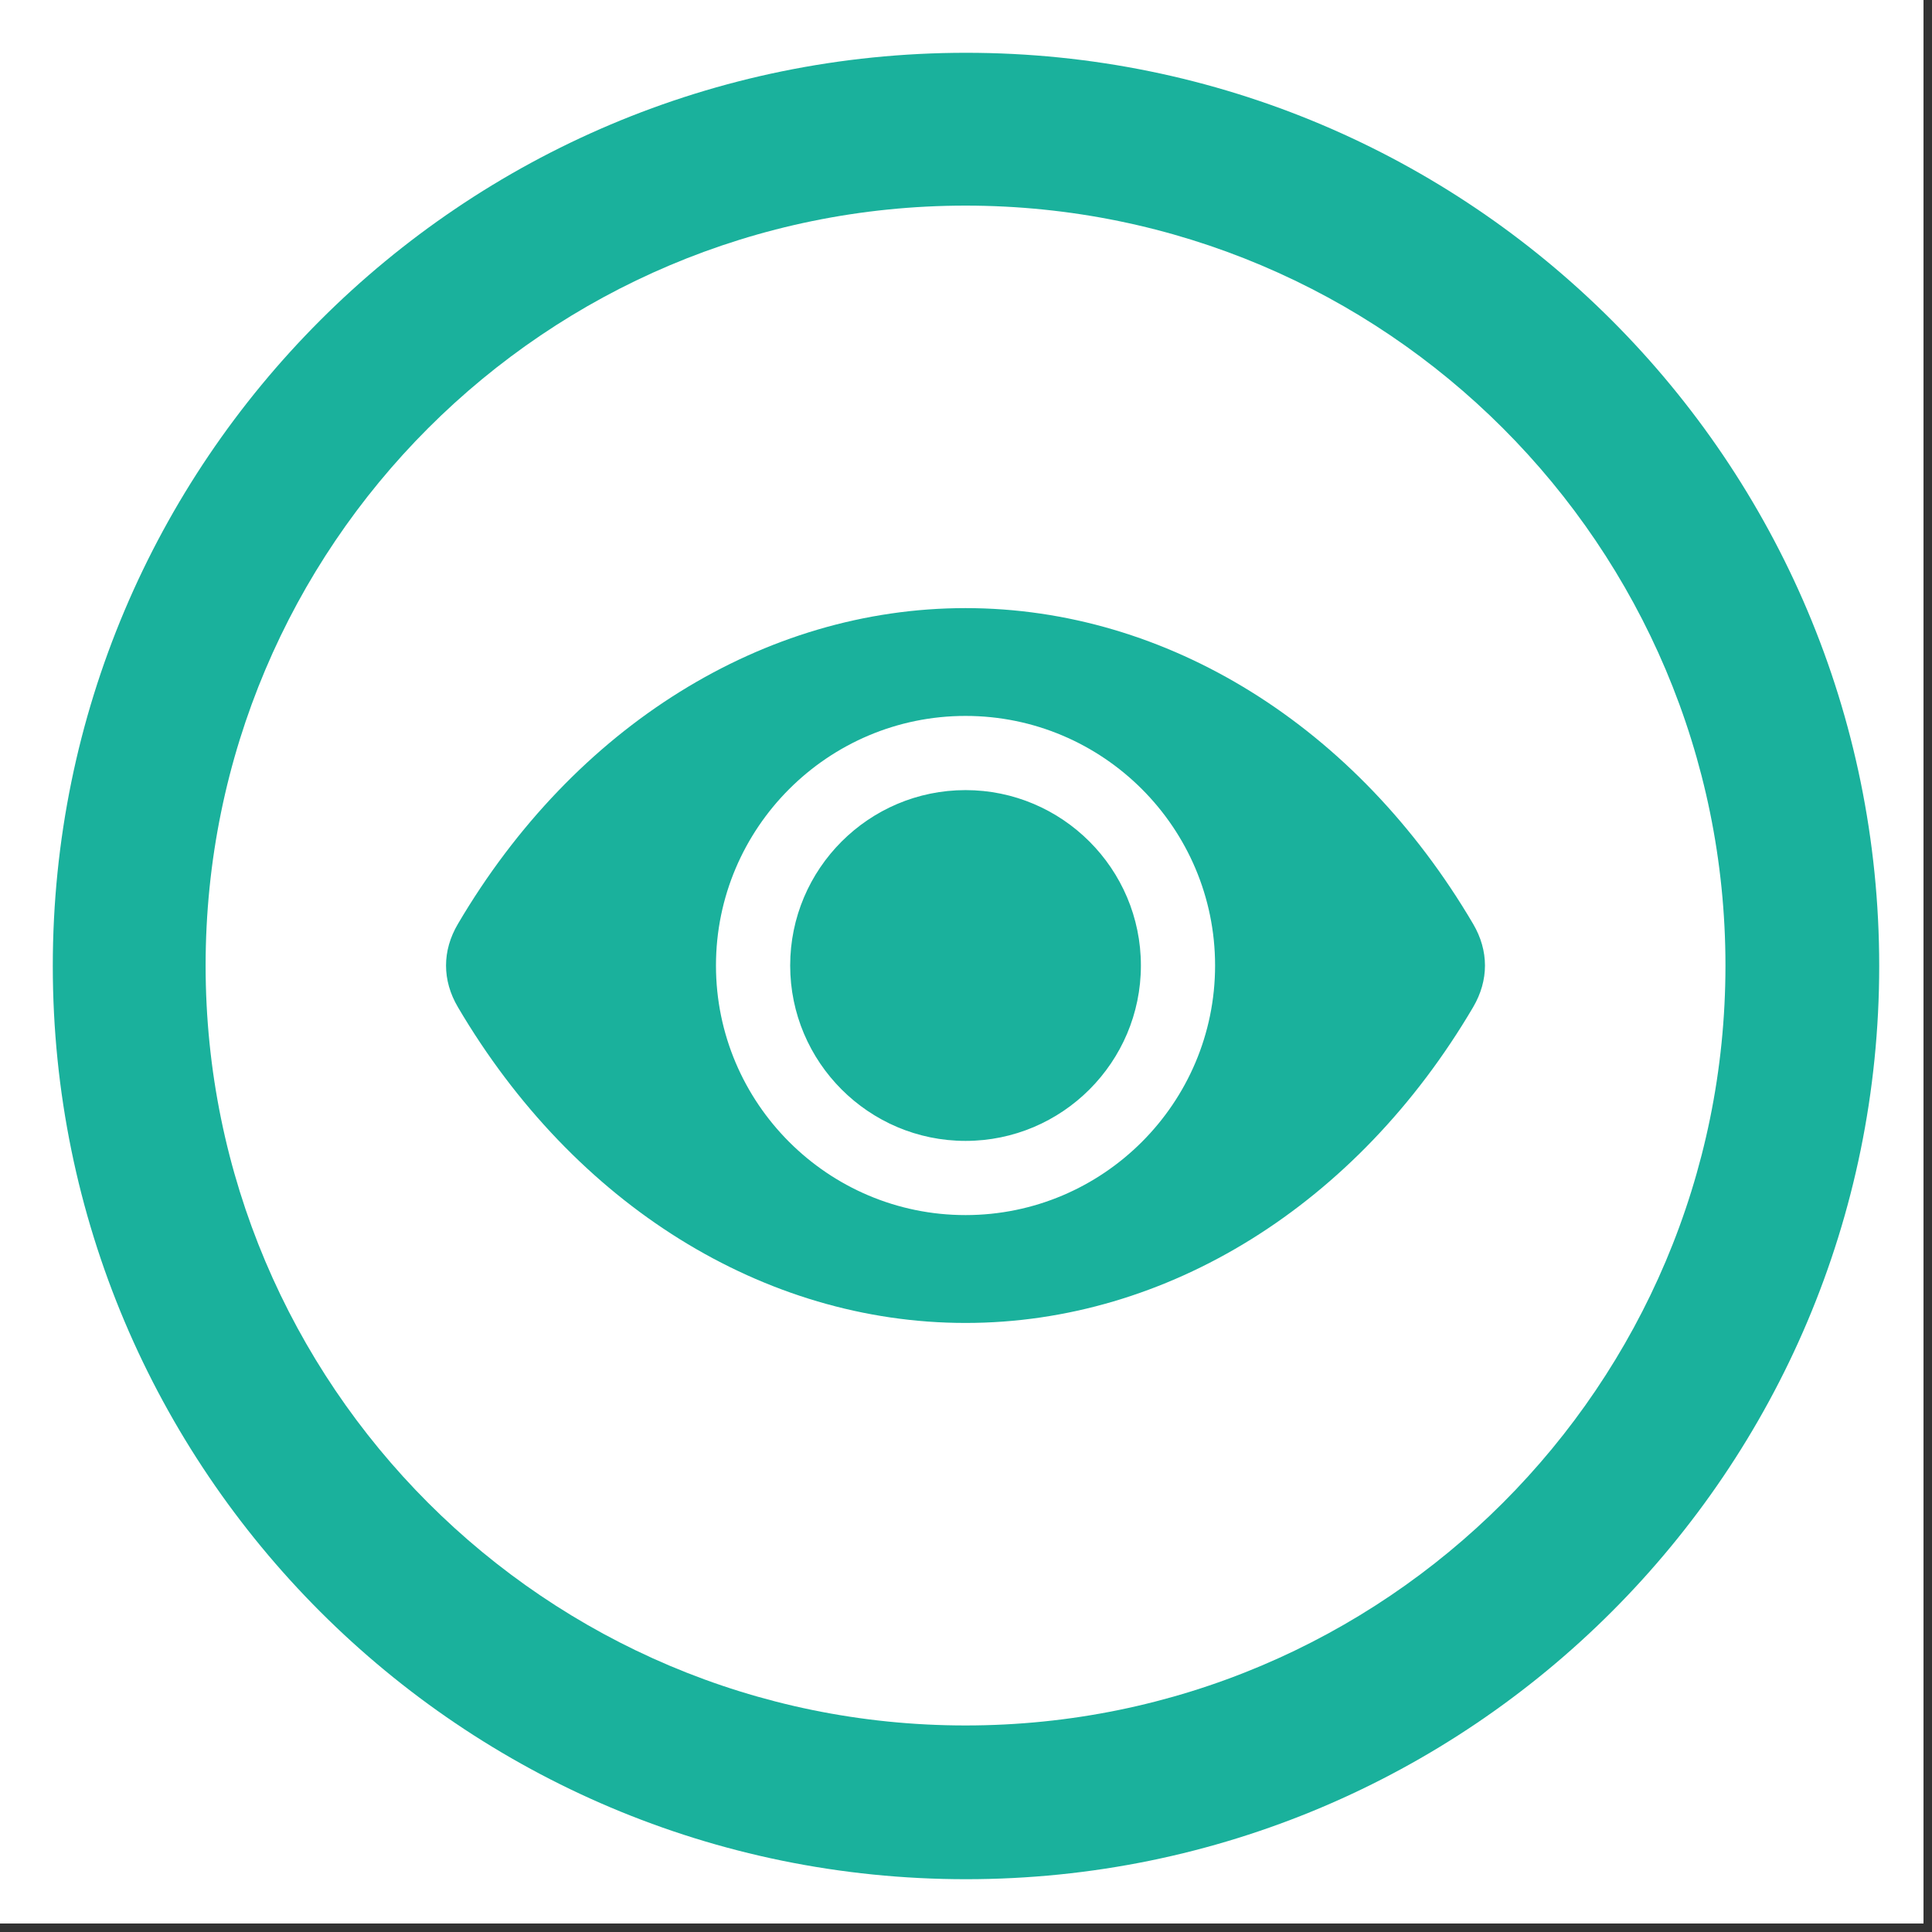
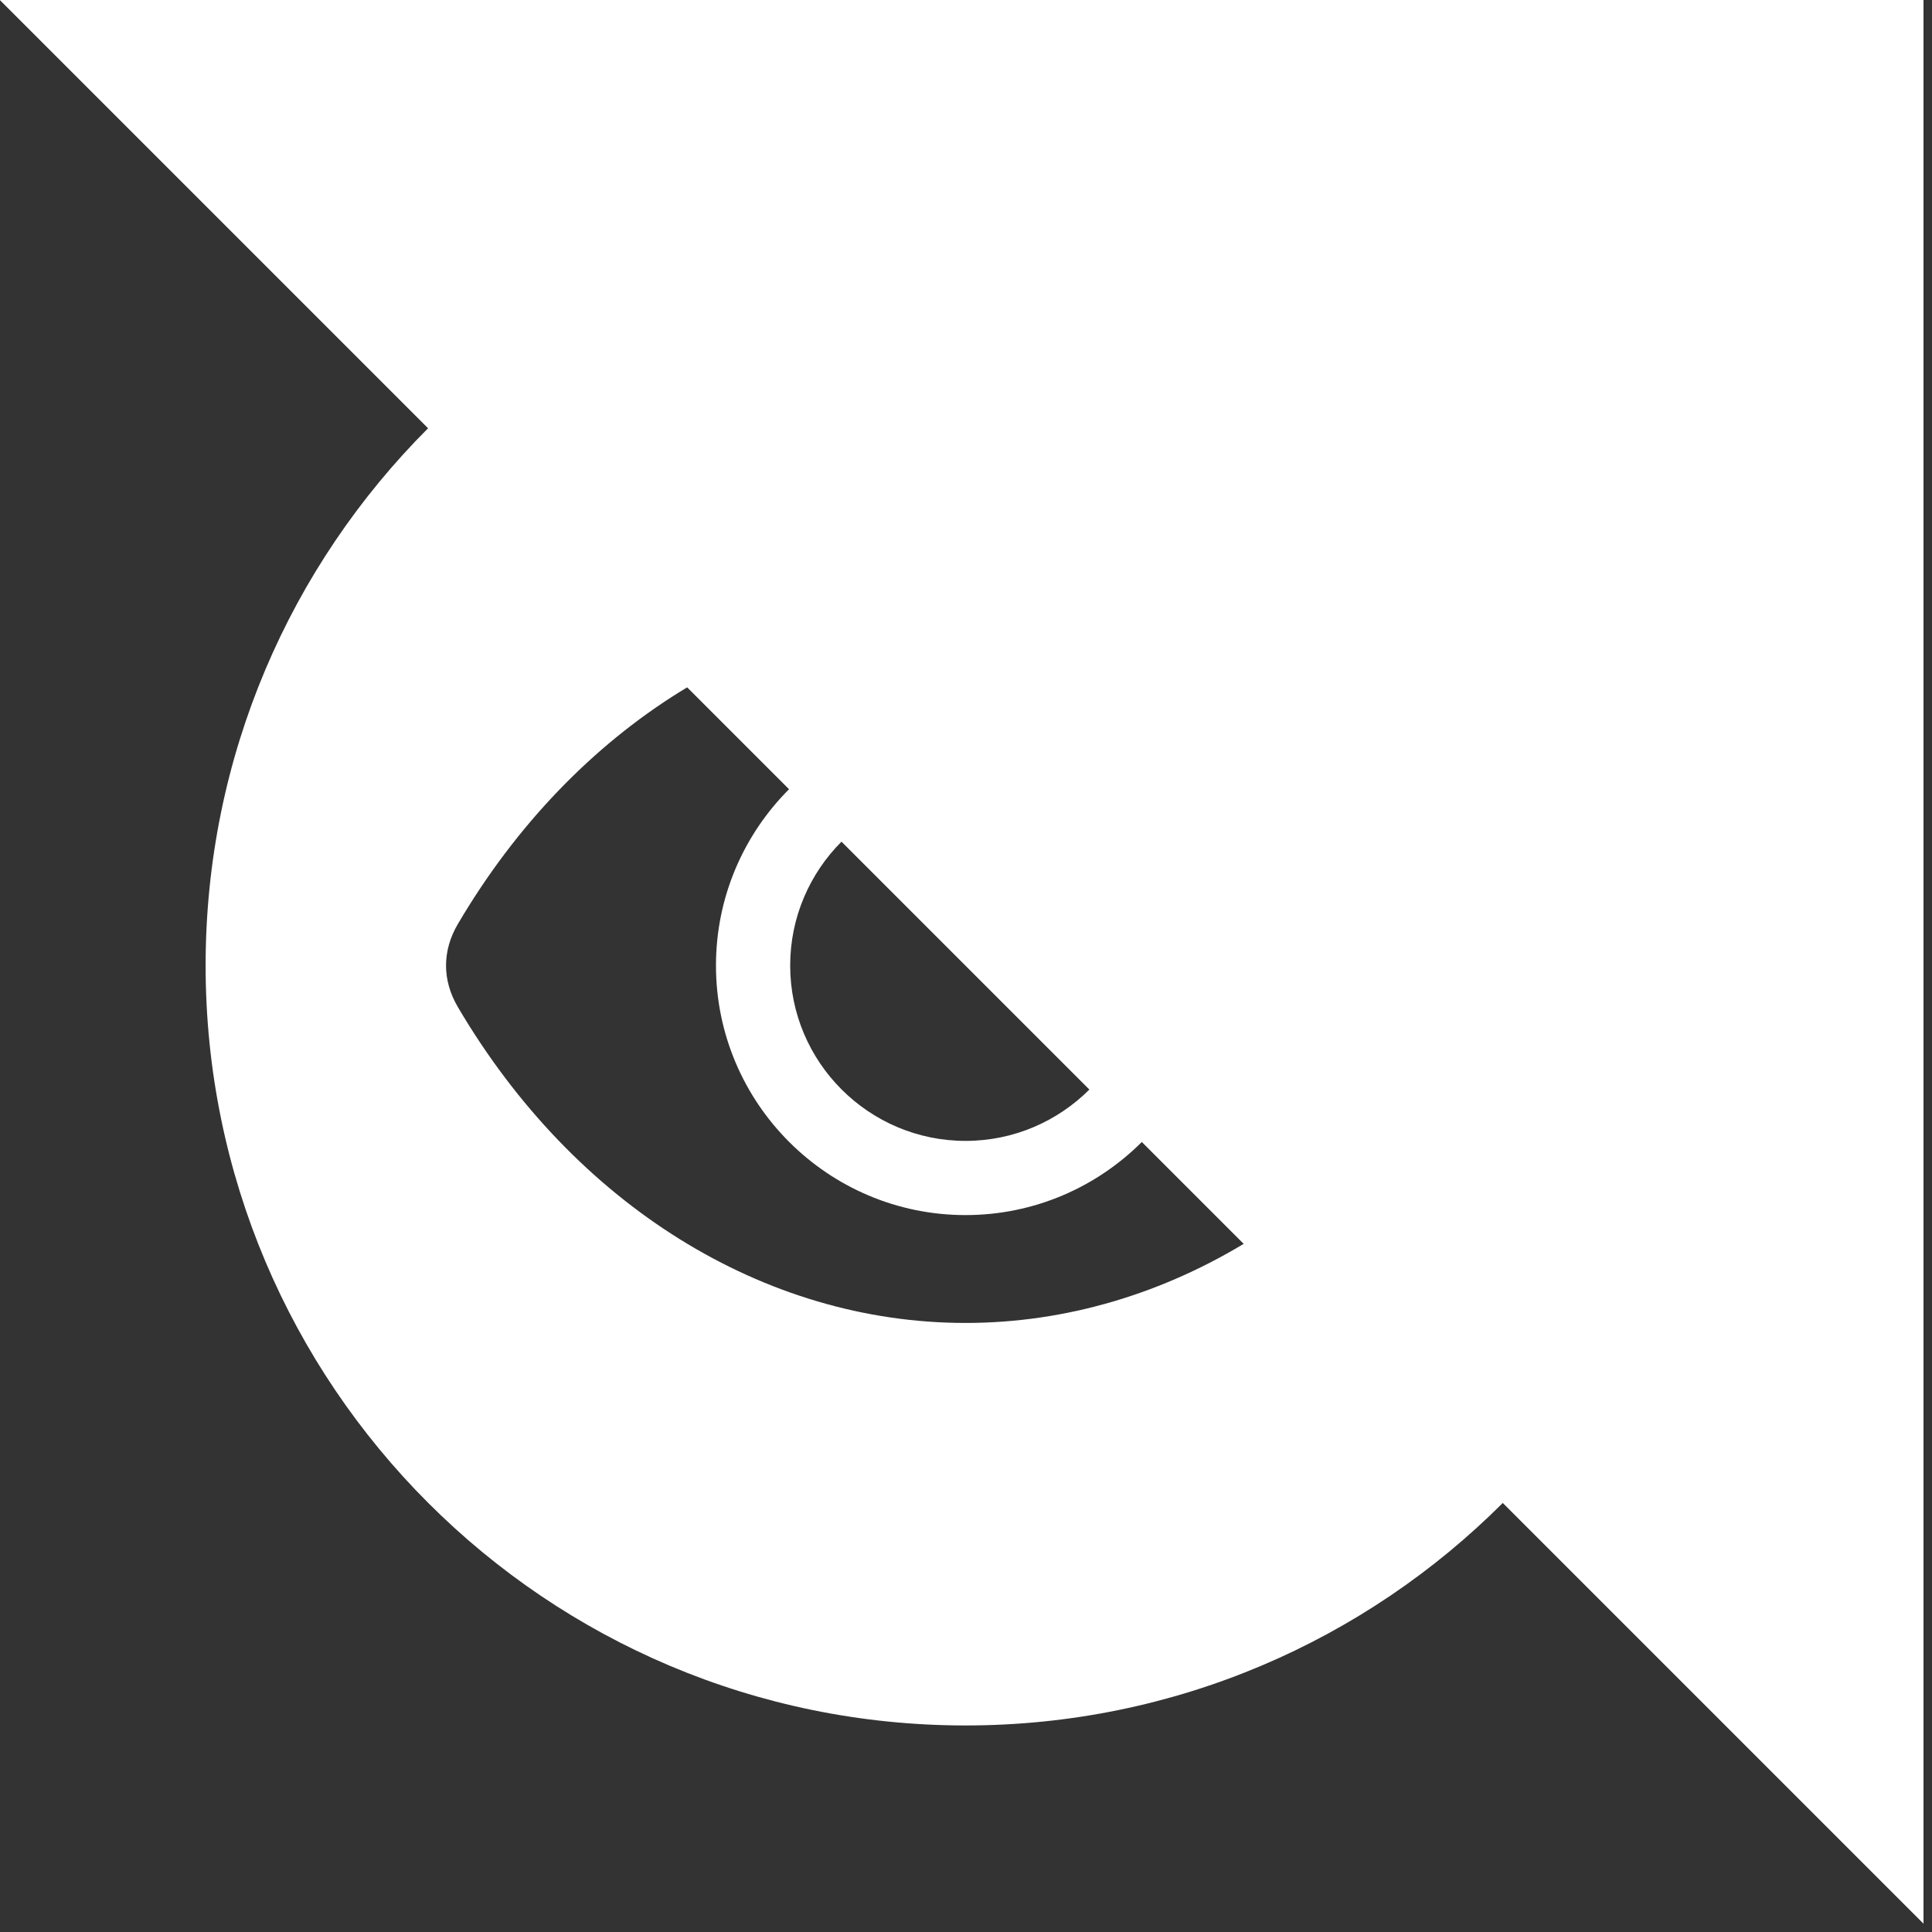
<svg xmlns="http://www.w3.org/2000/svg" width="150" zoomAndPan="magnify" viewBox="0 0 112.5 112.5" height="150" preserveAspectRatio="xMidYMid meet" version="1.0">
  <rect x="0" y="0" width="112.5" height="112.5" fill="#333333" stroke="none" />
  <defs>
    <clipPath id="58a446a63b">
-       <path d="M 0 0 L 112.004 0 L 112.004 112.004 L 0 112.004 Z M 0 0 " clip-rule="nonzero" />
+       <path d="M 0 0 L 112.004 0 L 112.004 112.004 Z M 0 0 " clip-rule="nonzero" />
    </clipPath>
    <clipPath id="c551d12745">
      <path d="M 3.074 3.074 L 109.426 3.074 L 109.426 109.426 L 3.074 109.426 Z M 3.074 3.074 " clip-rule="nonzero" />
    </clipPath>
    <clipPath id="8465ca4fec">
-       <path d="M 56.25 3.074 C 26.883 3.074 3.074 26.883 3.074 56.25 C 3.074 85.617 26.883 109.426 56.25 109.426 C 85.617 109.426 109.426 85.617 109.426 56.25 C 109.426 26.883 85.617 3.074 56.25 3.074 " clip-rule="nonzero" />
-     </clipPath>
+       </clipPath>
    <clipPath id="0ac9feac86">
      <path d="M 11.973 11.973 L 100.473 11.973 L 100.473 100.473 L 11.973 100.473 Z M 11.973 11.973 " clip-rule="nonzero" />
    </clipPath>
  </defs>
  <g clip-path="url(#58a446a63b)">
    <path fill="#ffffff" d="M 0 0 L 112.5 0 L 112.5 112.5 L 0 112.5 Z M 0 0 " fill-opacity="1" fill-rule="nonzero" />
    <path fill="#ffffff" d="M 0 0 L 112.5 0 L 112.5 112.5 L 0 112.5 Z M 0 0 " fill-opacity="1" fill-rule="nonzero" />
  </g>
  <g clip-path="url(#c551d12745)">
    <g clip-path="url(#8465ca4fec)">
      <path fill="#1ab19c" d="M 3.074 3.074 L 109.426 3.074 L 109.426 109.426 L 3.074 109.426 Z M 3.074 3.074 " fill-opacity="1" fill-rule="nonzero" />
    </g>
  </g>
  <g clip-path="url(#0ac9feac86)">
    <path fill="#ffffff" d="M 56.223 11.973 C 80.66 11.973 100.473 31.781 100.473 56.223 C 100.473 80.66 80.66 100.473 56.223 100.473 C 31.781 100.473 11.973 80.66 11.973 56.223 C 11.973 31.781 31.781 11.973 56.223 11.973 Z M 56.223 46.008 C 50.594 46.008 46.012 50.59 46.012 56.223 C 46.012 61.852 50.594 66.434 56.223 66.434 C 61.852 66.434 66.434 61.852 66.434 56.223 C 66.434 50.59 61.852 46.008 56.223 46.008 Z M 56.223 70.754 C 64.234 70.754 70.754 64.234 70.754 56.223 C 70.754 48.207 64.234 41.688 56.223 41.688 C 48.211 41.688 41.691 48.207 41.691 56.223 C 41.691 64.234 48.207 70.754 56.223 70.754 Z M 26.664 53.801 C 25.742 55.363 25.742 57.082 26.664 58.645 C 33.438 70.16 44.488 77.035 56.223 77.035 C 67.957 77.035 79.008 70.16 85.781 58.645 C 86.699 57.082 86.699 55.363 85.781 53.801 C 79.008 42.285 67.957 35.41 56.223 35.41 C 44.488 35.41 33.438 42.285 26.664 53.801 Z M 26.664 53.801 " fill-opacity="1" fill-rule="evenodd" />
  </g>
</svg>